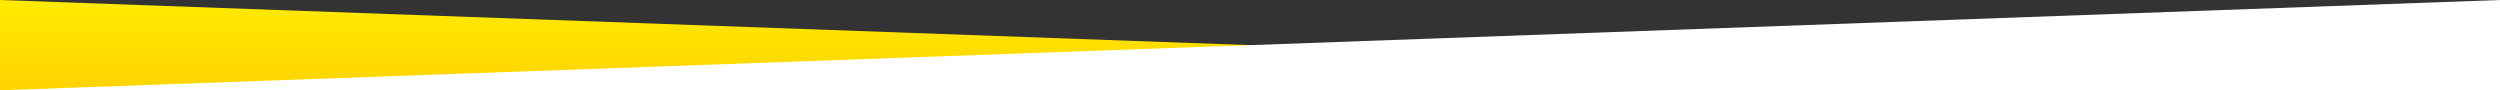
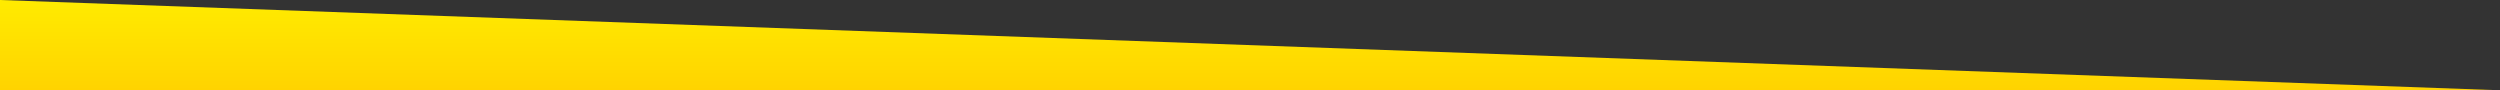
<svg xmlns="http://www.w3.org/2000/svg" width="1440px" height="52px" viewBox="0 0 1440 52" version="1.1">
  <rect x="0" y="0" width="1440" height="52" fill="#333333" stroke="none" />
  <title>features-line-bottom</title>
  <defs>
    <linearGradient x1="50%" y1="0%" x2="50%" y2="100%" id="linearGradient-1">
      <stop stop-color="#FFEB00" offset="0%" />
      <stop stop-color="#FFD300" offset="100%" />
    </linearGradient>
  </defs>
  <g id="Page-1" stroke="none" stroke-width="1" fill="none" fill-rule="evenodd">
    <g id="Главная" transform="translate(0, -2212)">
      <g id="features-line-bottom" transform="translate(0, 2212)">
        <polygon id="Rectangle-Copy-4" fill="url(#linearGradient-1)" transform="translate(720, 26) scale(-1, 1) translate(-720, -26) " points="1440 0 1440 52 0 52" />
-         <polygon id="Rectangle-Copy-2" fill="#FFFFFF" points="1440 0 1440 52 0 52" />
      </g>
    </g>
  </g>
</svg>